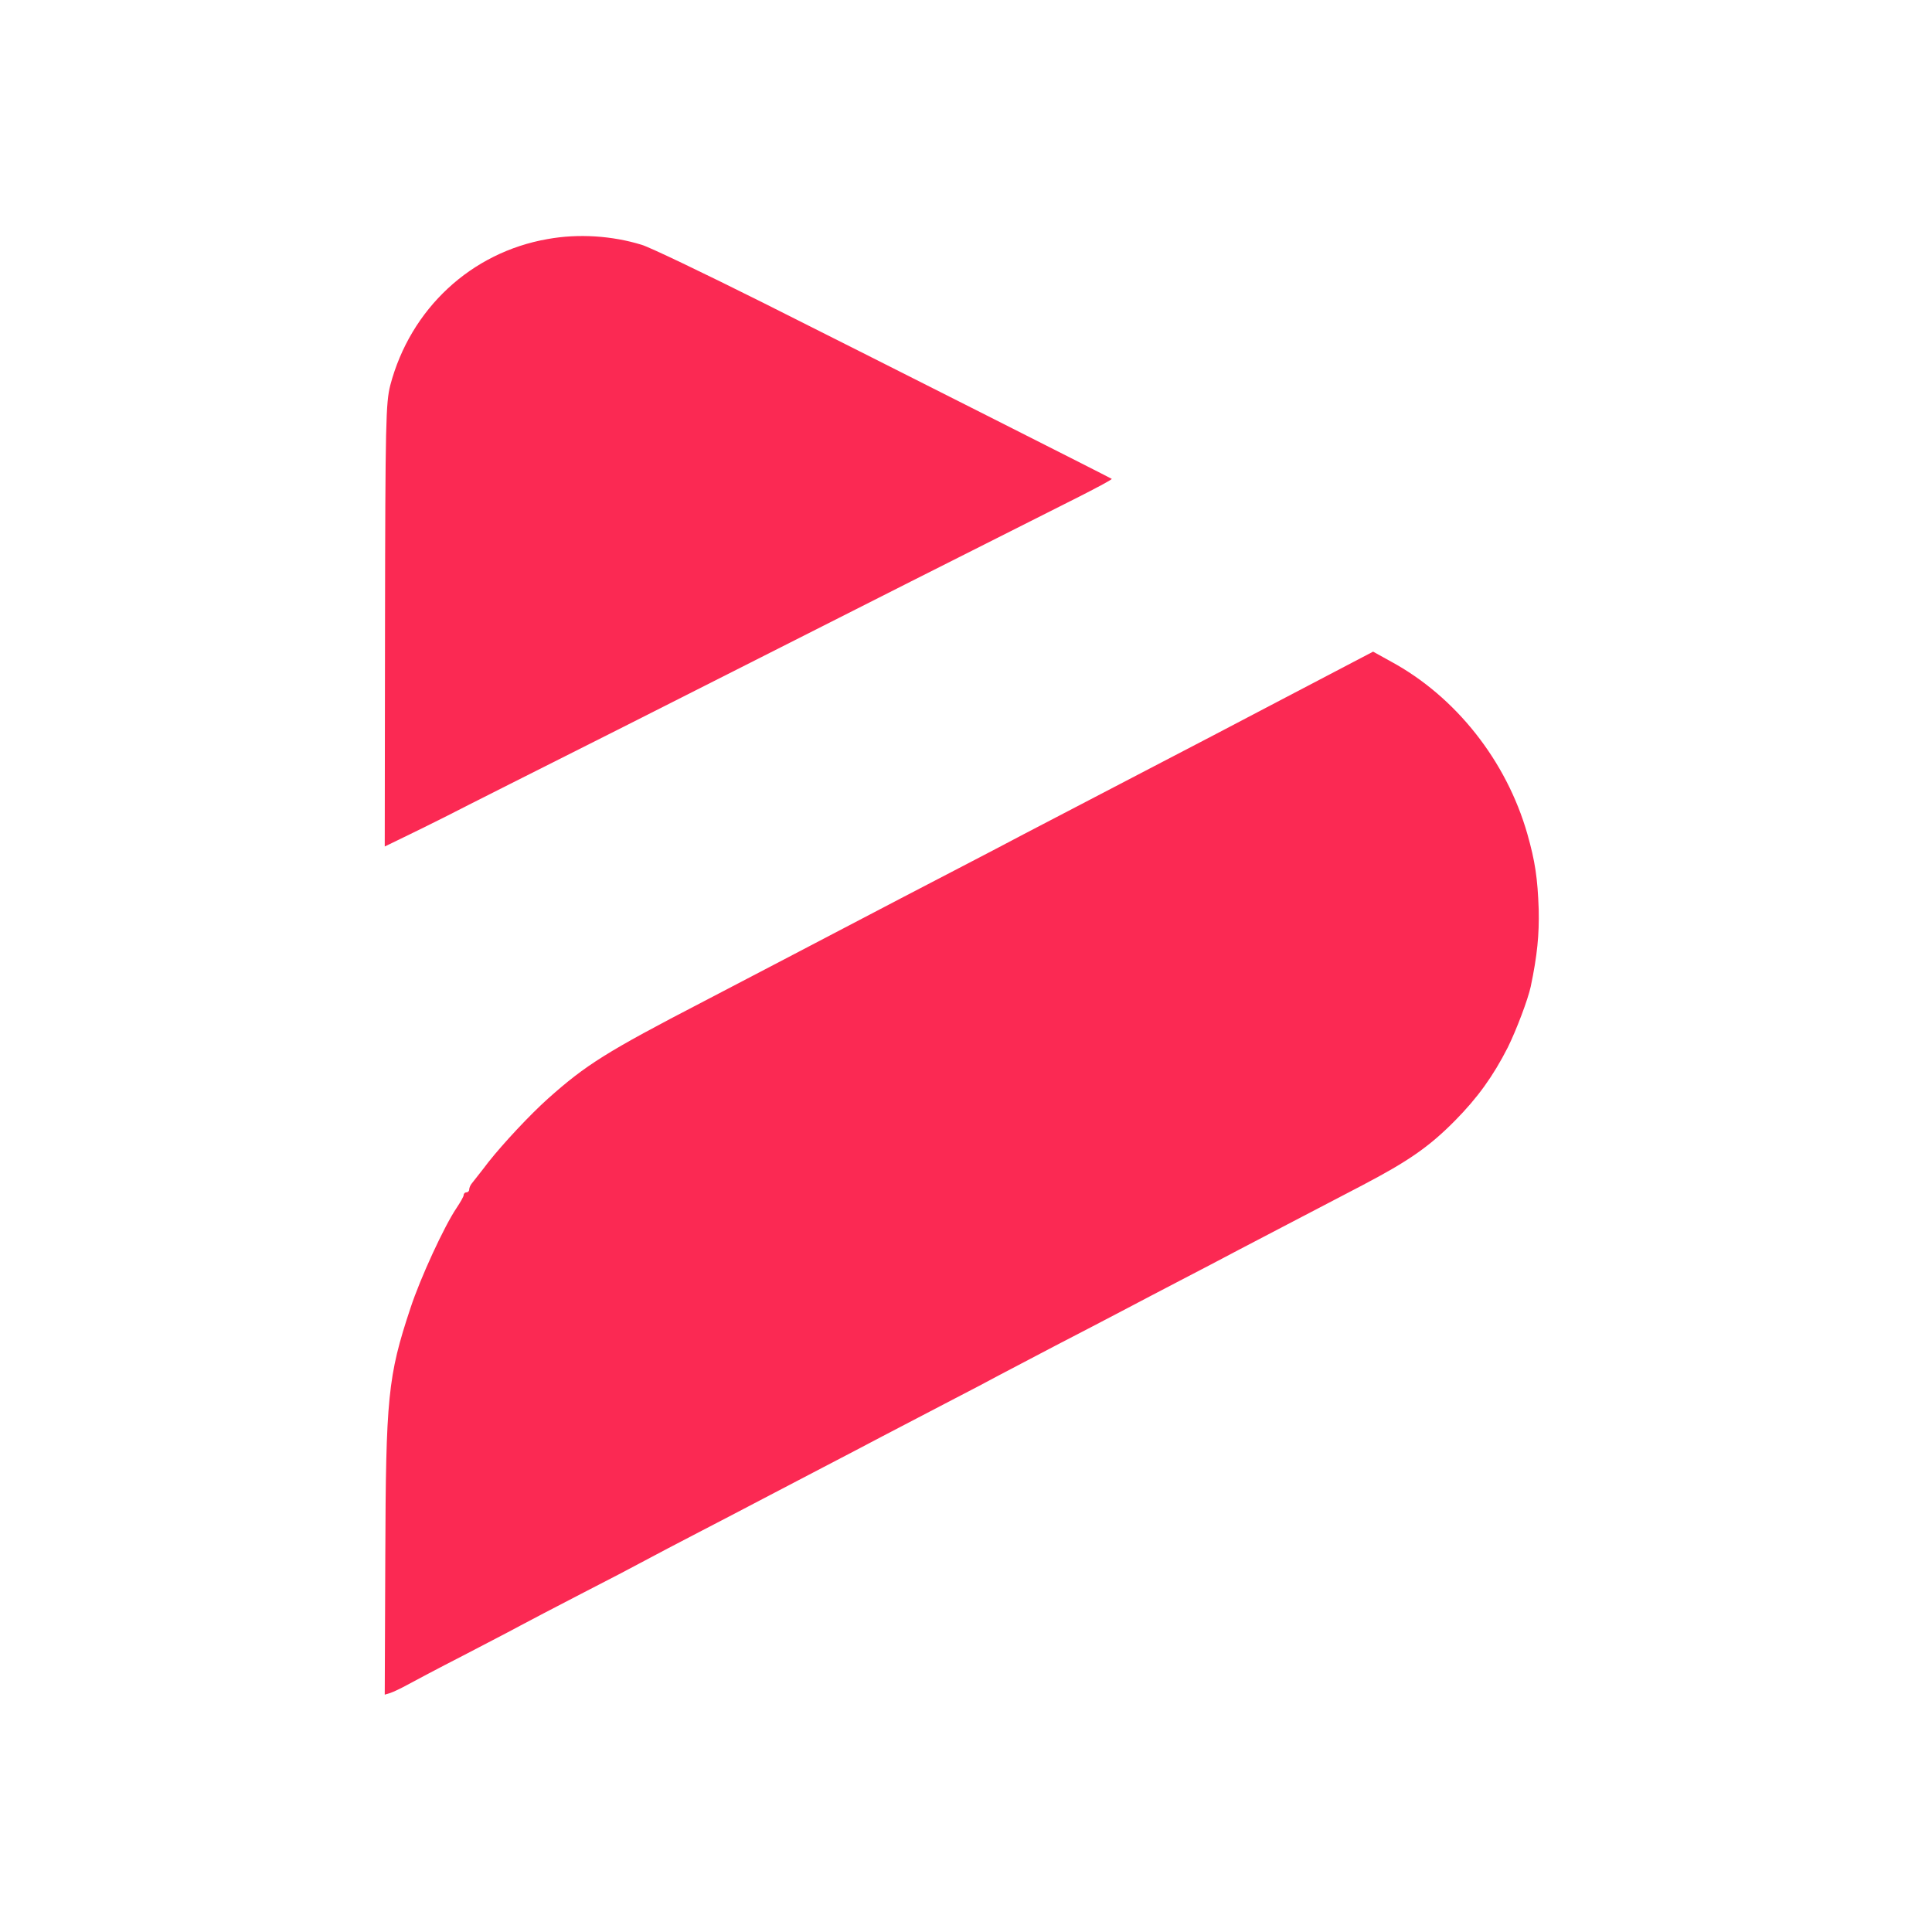
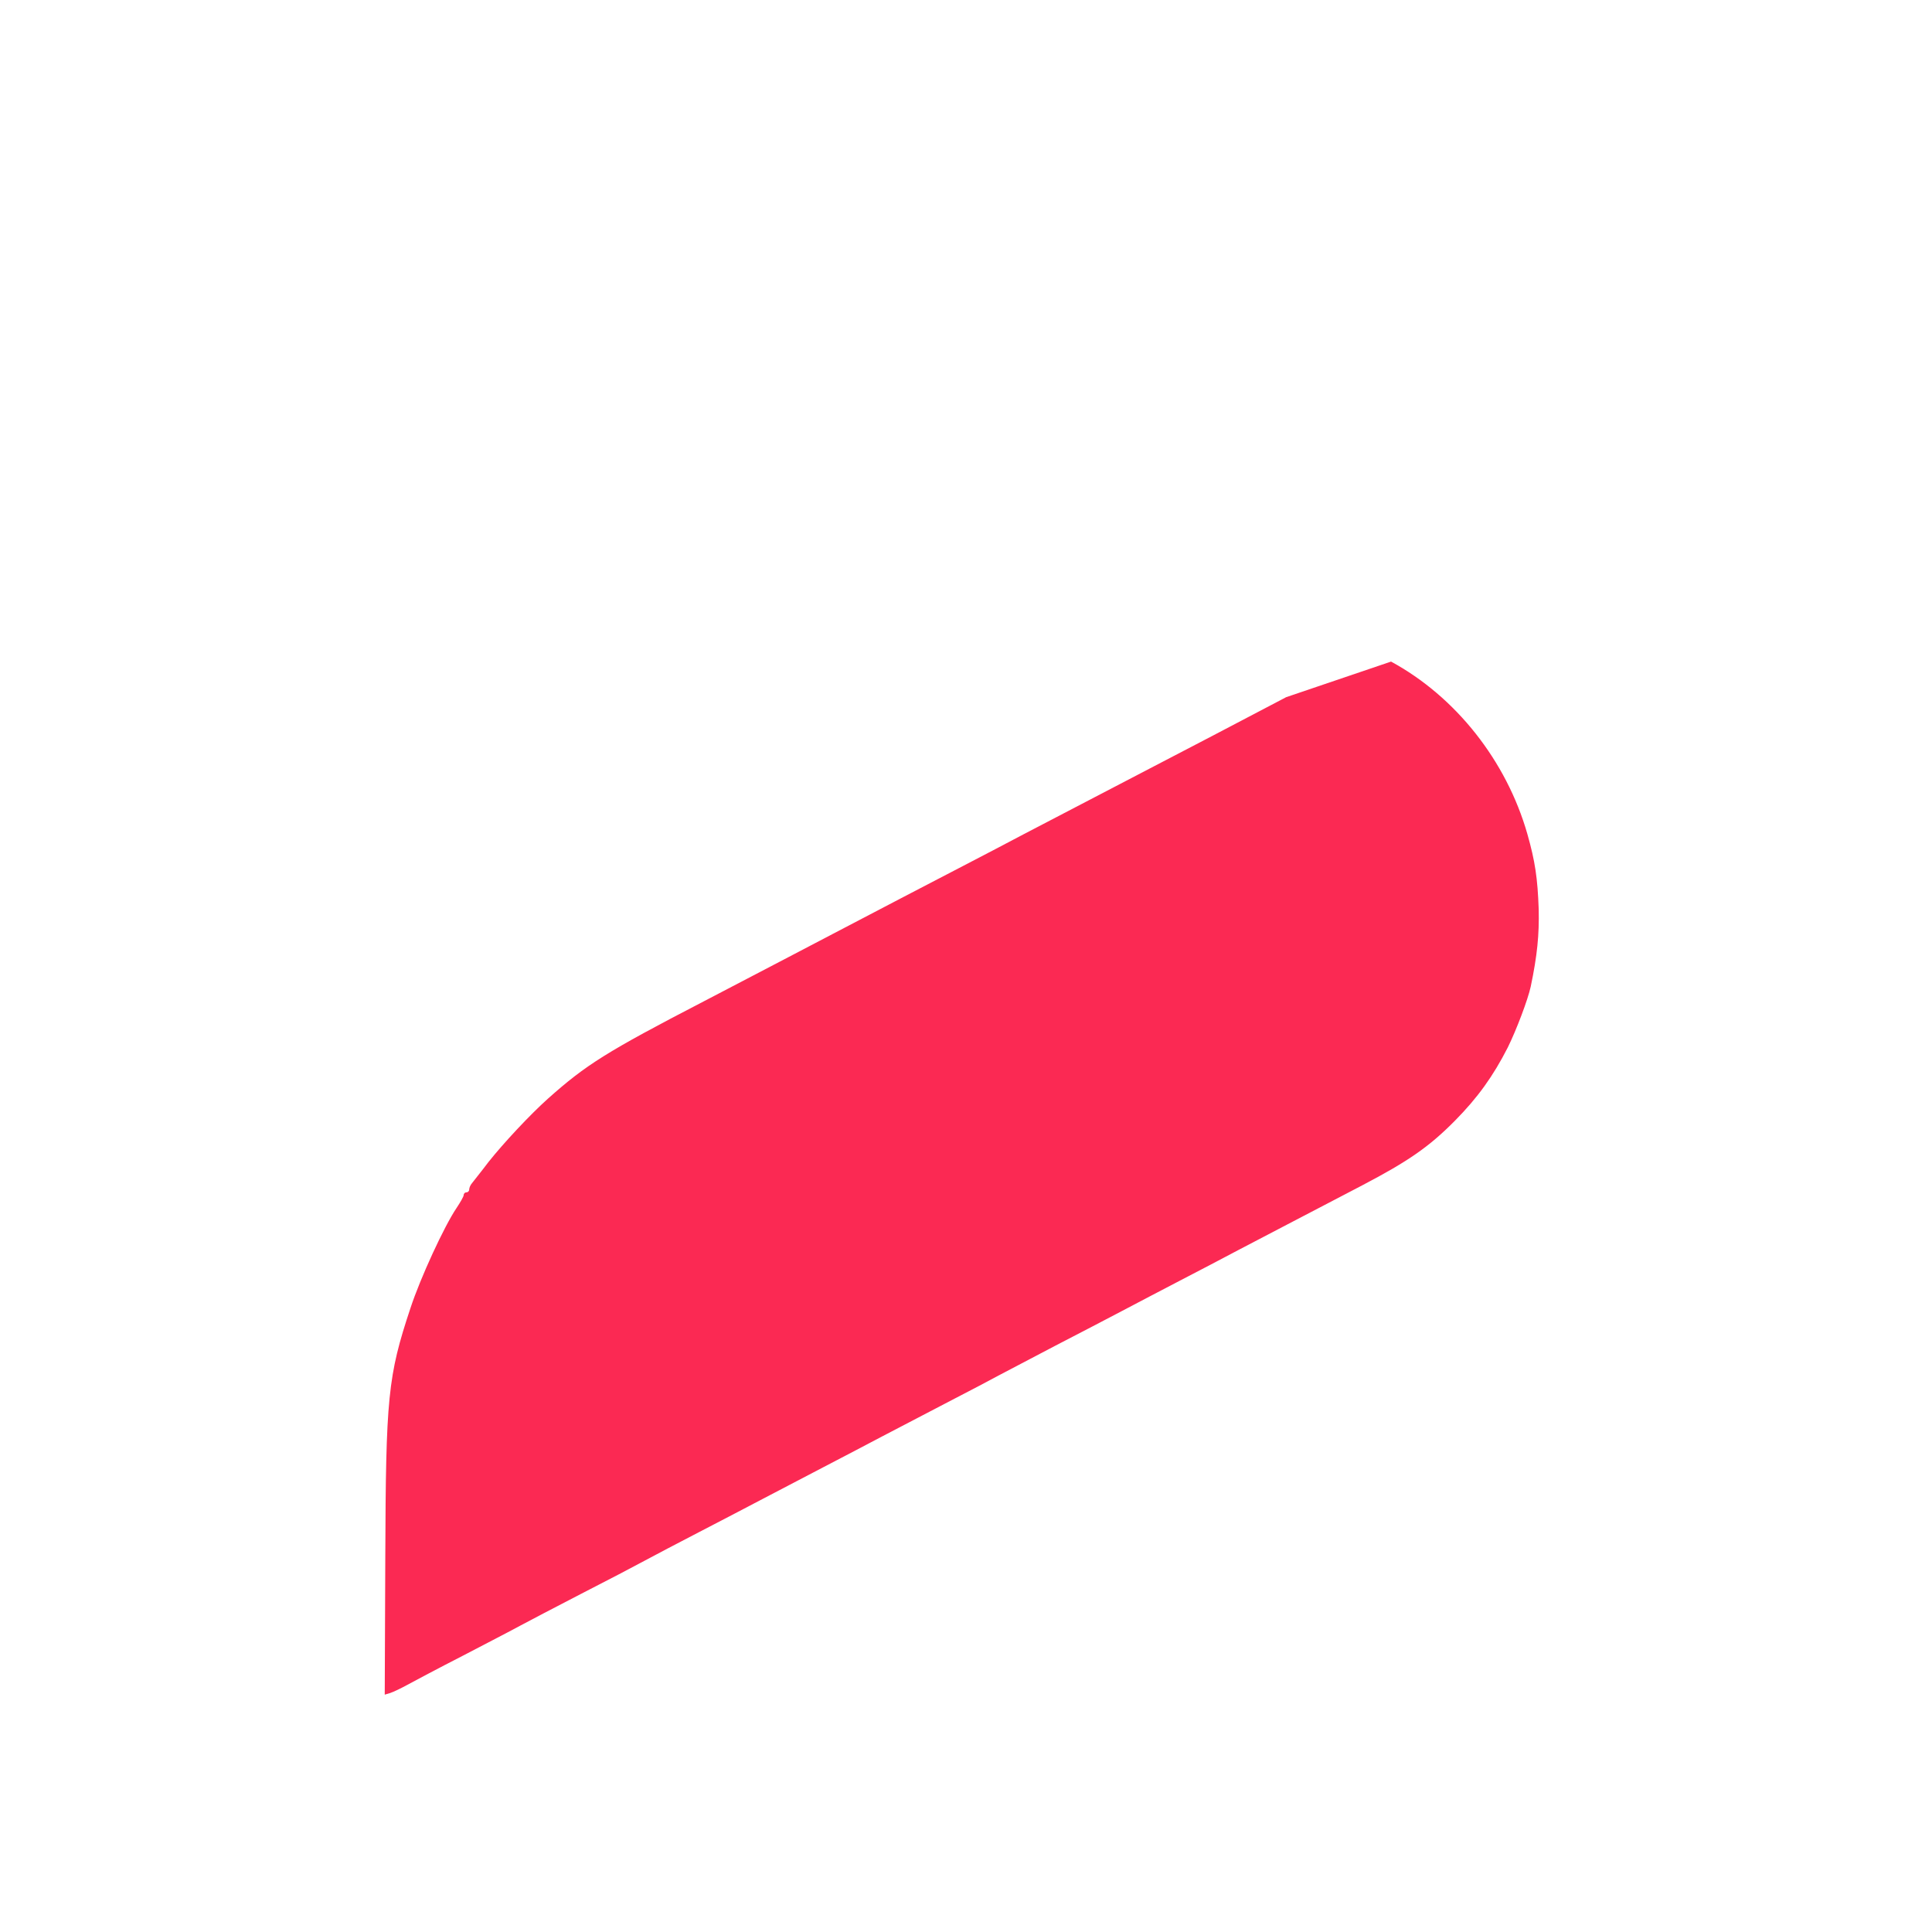
<svg xmlns="http://www.w3.org/2000/svg" version="1.0" width="700pt" height="700pt" viewBox="0 0 700 700" preserveAspectRatio="xMidYMid meet">
  <g transform="translate(0,700) scale(0.1,-0.1)" fill="#FB2953" stroke="none">
-     <path d="M1985 6134 c-278 -48 -498 -253 -571 -530 -16 -64 -18 -131 -19 -870 l-1 -801 66 32 c36 17 108 53 160 79 52 27 340 172 640 323 300 152 768 388 1040 526 272 137 548 276 613 309 65 33 117 61 115 63 -5 4 -843 427 -1263 638 -214 107 -412 202 -440 210 -107 33 -229 41 -340 21z" />
-     <path d="M4660 4474 c-173 -91 -389 -204 -480 -251 -248 -129 -376 -196 -470 -245 -47 -25 -152 -80 -235 -123 -143 -74 -238 -124 -460 -240 -95 -50 -178 -93 -465 -243 -353 -183 -427 -230 -564 -352 -66 -59 -162 -162 -216 -230 -27 -36 -55 -70 -60 -77 -6 -7 -10 -17 -10 -23 0 -5 -4 -10 -10 -10 -5 0 -10 -4 -10 -10 0 -5 -12 -26 -26 -47 -44 -65 -131 -253 -167 -363 -82 -247 -89 -322 -91 -903 l-2 -497 20 6 c12 4 39 17 61 29 22 12 112 60 200 105 88 46 183 95 210 110 28 15 127 67 220 115 94 48 197 102 230 120 33 18 123 65 200 105 77 40 181 94 230 120 50 26 149 78 220 115 72 37 166 87 210 110 44 23 148 77 230 120 83 43 173 90 200 105 28 15 118 62 200 105 83 43 191 99 240 125 50 26 144 76 210 110 66 34 161 84 210 110 95 50 236 123 450 235 166 87 242 139 336 234 83 84 139 162 192 266 32 65 73 174 83 220 24 114 31 189 29 280 -4 114 -13 174 -41 273 -76 266 -260 498 -494 625 l-65 36 -315 -165z" />
+     <path d="M4660 4474 c-173 -91 -389 -204 -480 -251 -248 -129 -376 -196 -470 -245 -47 -25 -152 -80 -235 -123 -143 -74 -238 -124 -460 -240 -95 -50 -178 -93 -465 -243 -353 -183 -427 -230 -564 -352 -66 -59 -162 -162 -216 -230 -27 -36 -55 -70 -60 -77 -6 -7 -10 -17 -10 -23 0 -5 -4 -10 -10 -10 -5 0 -10 -4 -10 -10 0 -5 -12 -26 -26 -47 -44 -65 -131 -253 -167 -363 -82 -247 -89 -322 -91 -903 l-2 -497 20 6 c12 4 39 17 61 29 22 12 112 60 200 105 88 46 183 95 210 110 28 15 127 67 220 115 94 48 197 102 230 120 33 18 123 65 200 105 77 40 181 94 230 120 50 26 149 78 220 115 72 37 166 87 210 110 44 23 148 77 230 120 83 43 173 90 200 105 28 15 118 62 200 105 83 43 191 99 240 125 50 26 144 76 210 110 66 34 161 84 210 110 95 50 236 123 450 235 166 87 242 139 336 234 83 84 139 162 192 266 32 65 73 174 83 220 24 114 31 189 29 280 -4 114 -13 174 -41 273 -76 266 -260 498 -494 625 z" />
  </g>
</svg>